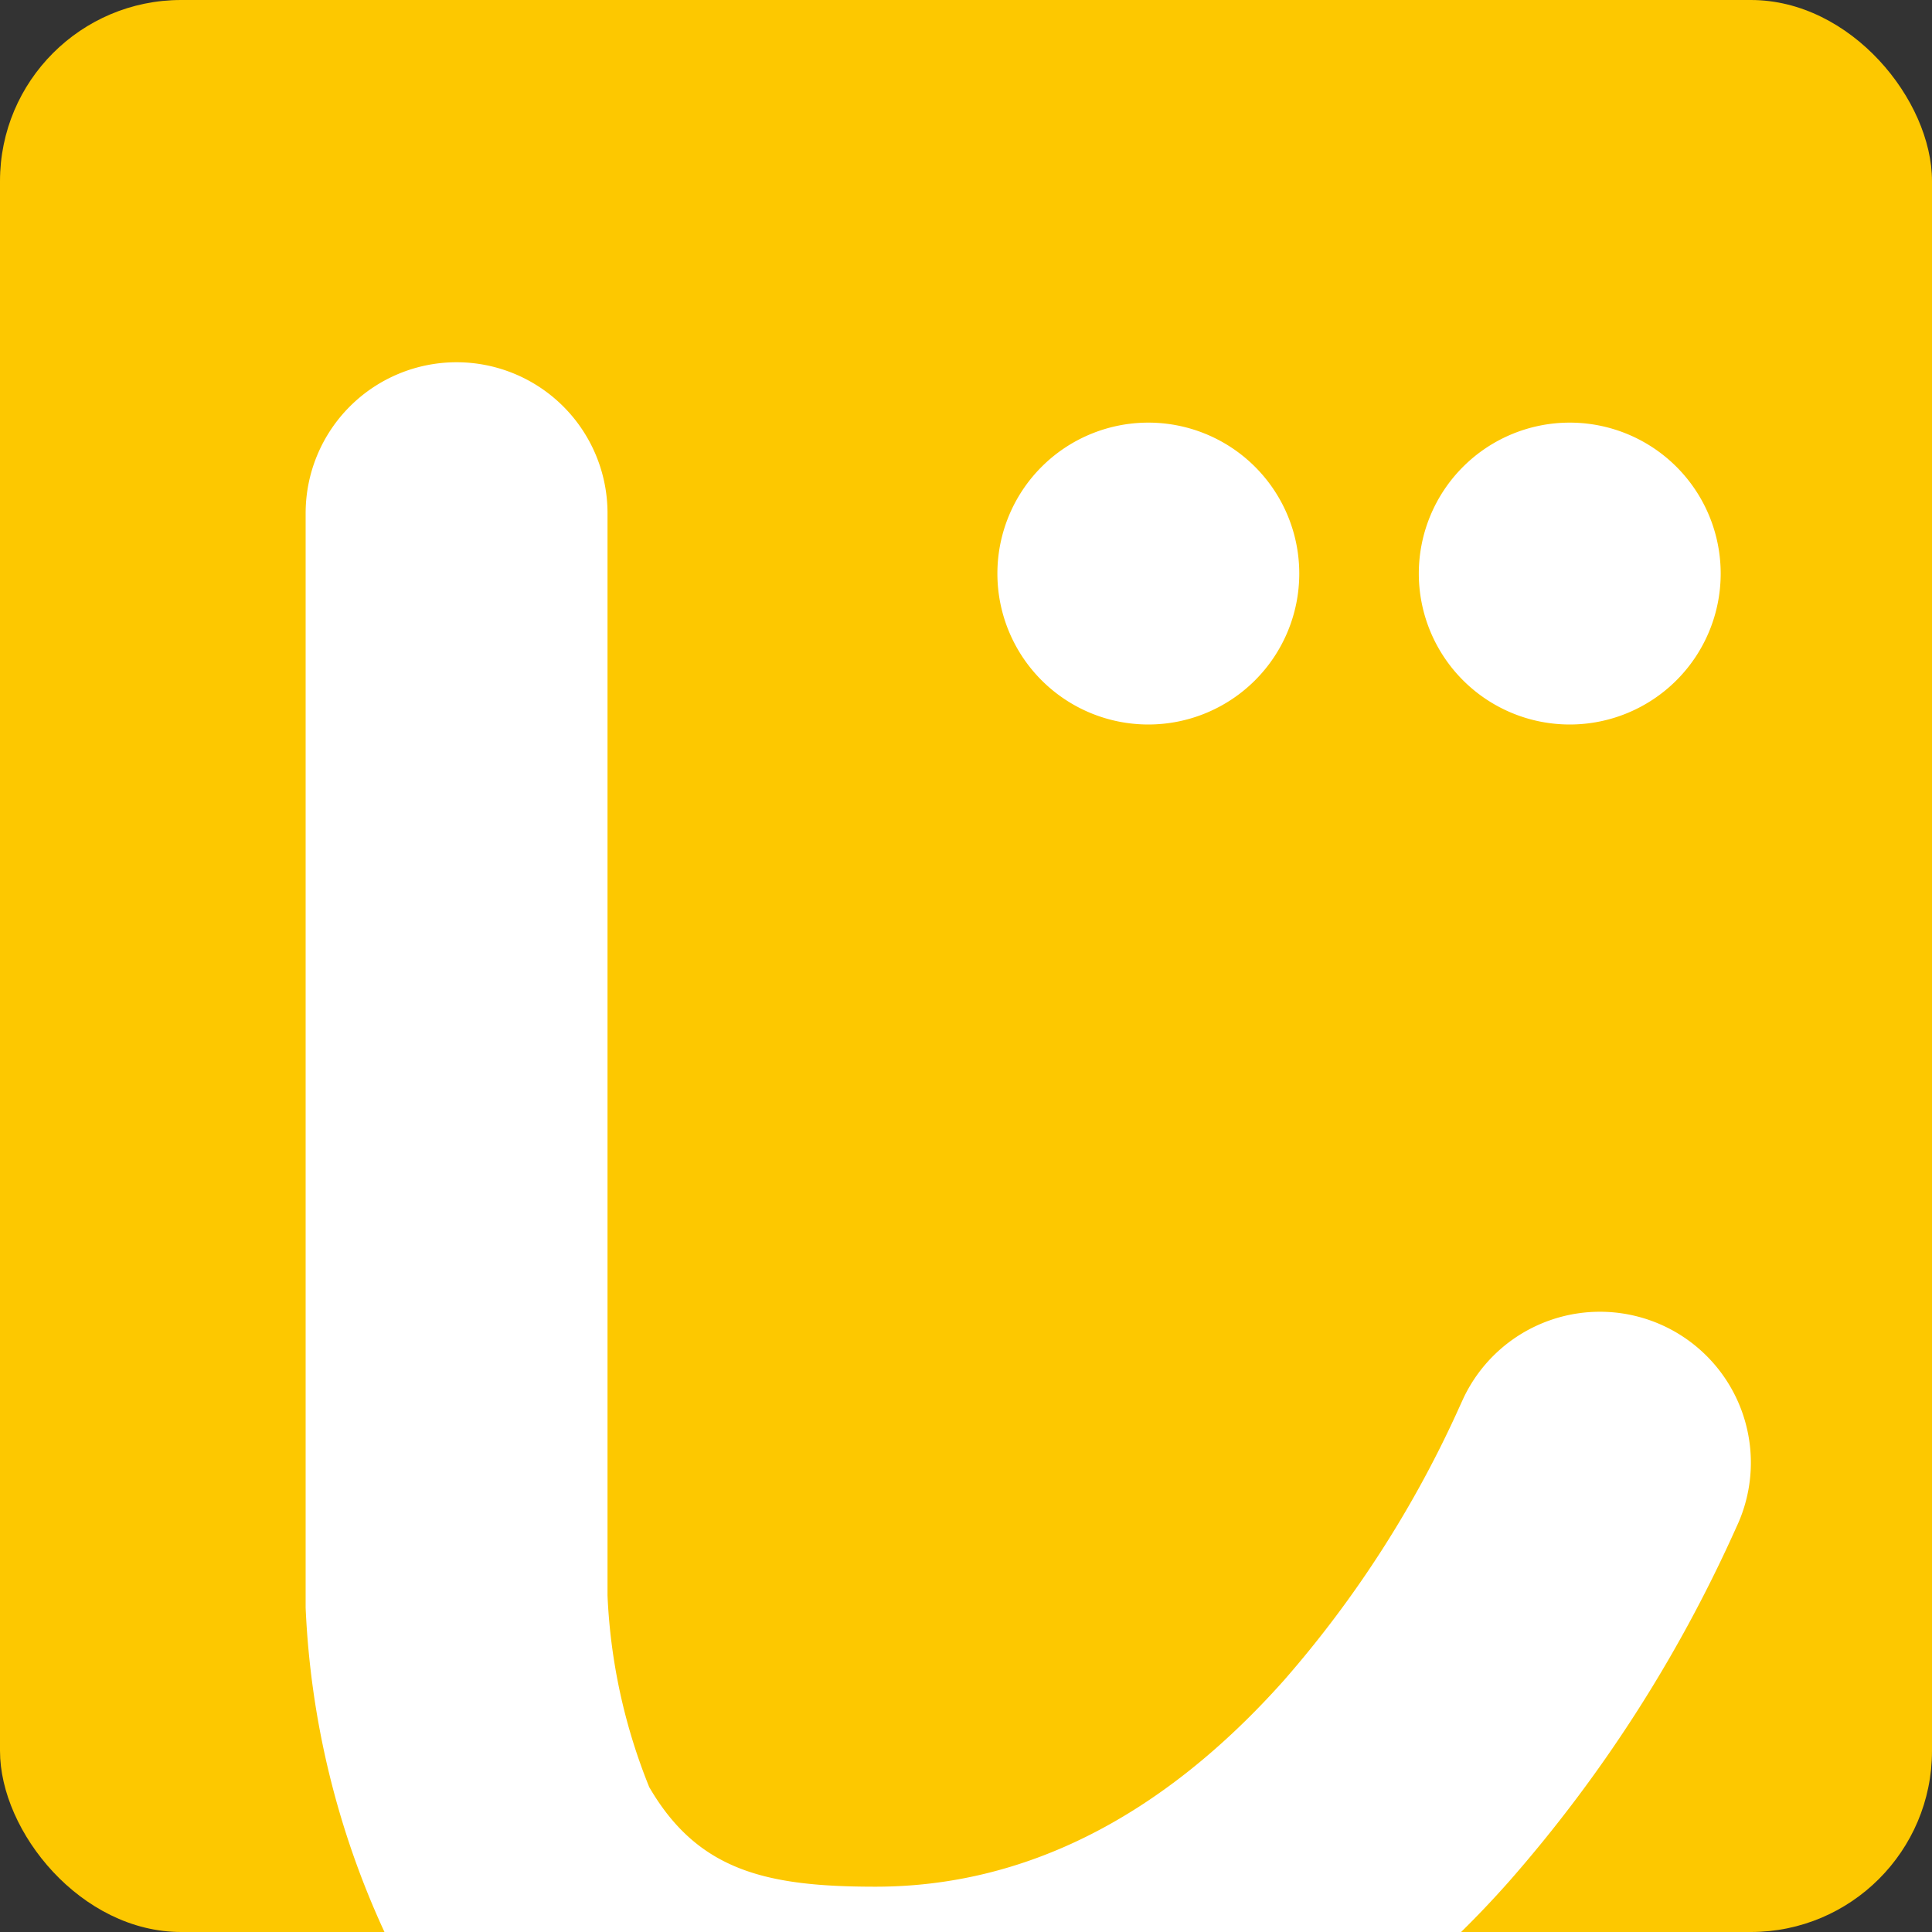
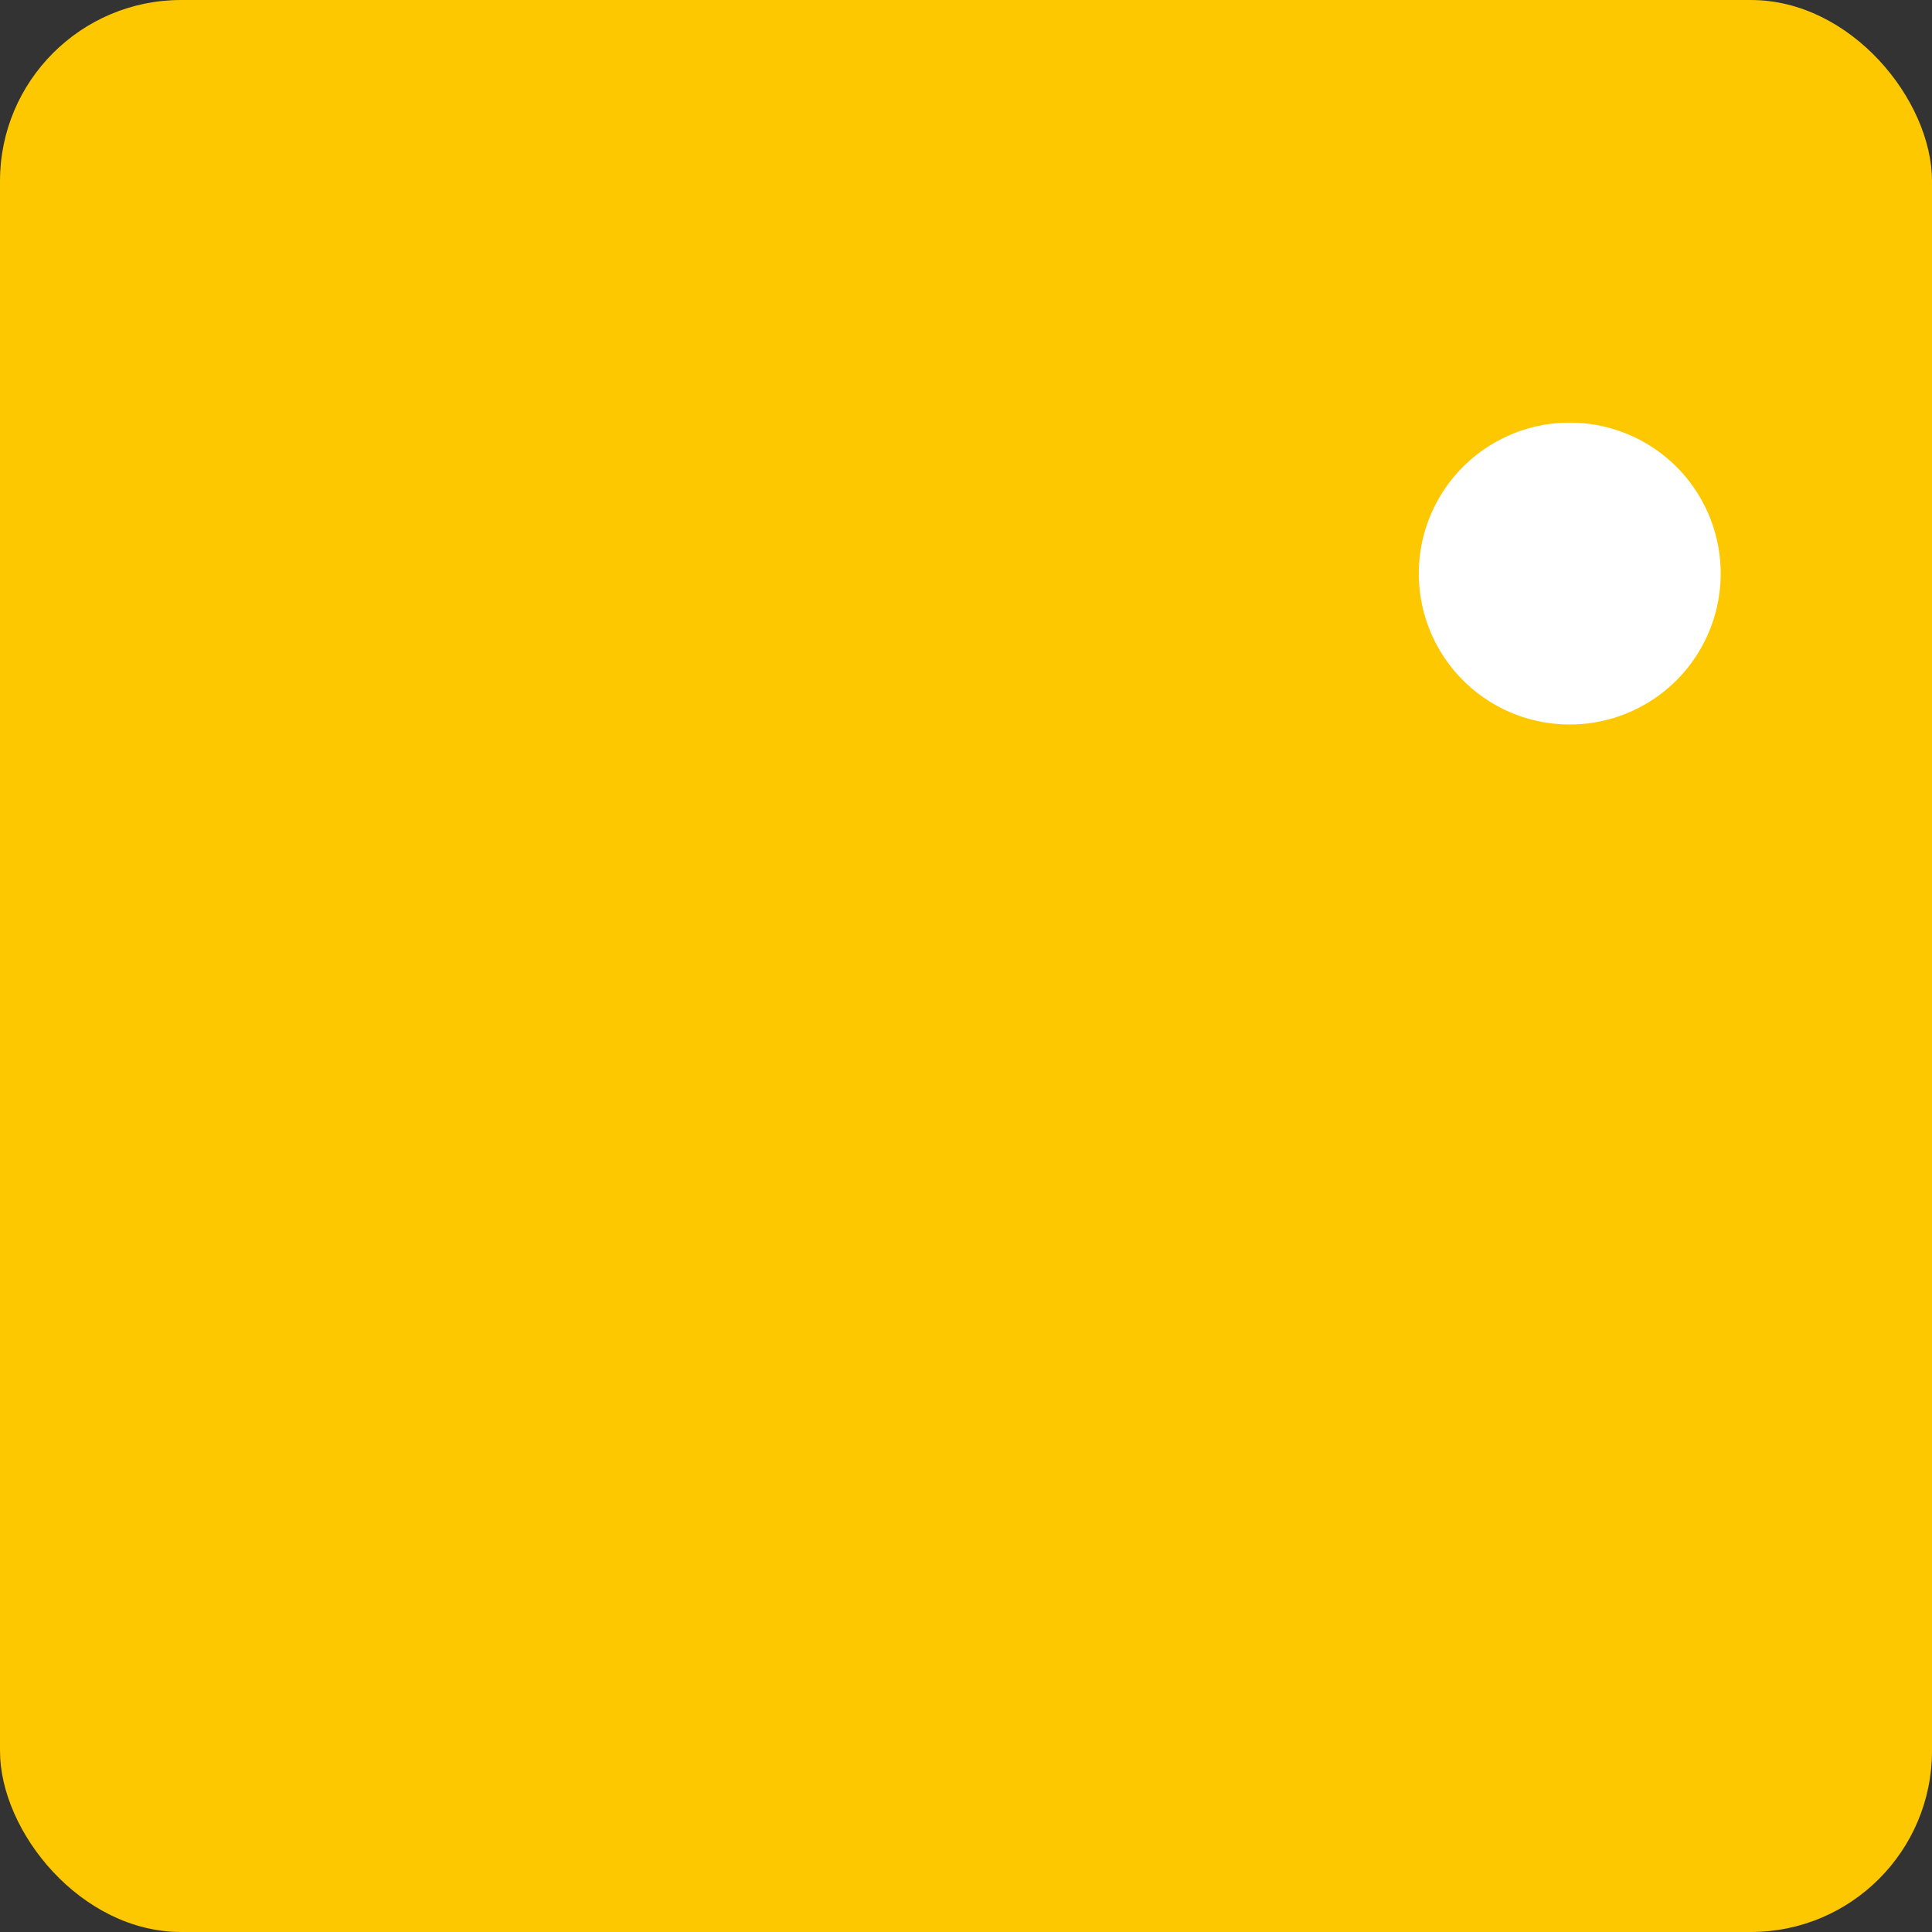
<svg xmlns="http://www.w3.org/2000/svg" width="40" height="40" viewBox="0 0 40 40">
  <rect x="0" y="0" width="40" height="40" fill="#333333" stroke="none" />
  <defs>
    <clipPath id="a">
      <rect width="40" height="40" fill="none" />
    </clipPath>
  </defs>
  <g clip-path="url(#a)">
    <rect width="40" height="40" rx="3.75" fill="#fdc800" />
-     <path d="M34.46,27.458a3.126,3.126,0,0,0-4.161,1.49l-.075.164a22.839,22.839,0,0,1-3.64,5.676c-2.527,2.836-5.373,4.274-8.459,4.274-2.259,0-3.675-.328-4.683-2.061a11.937,11.937,0,0,1-.864-3.968V10.625a3.125,3.125,0,0,0-6.25,0V33.207l0,.083A17.839,17.839,0,0,0,7.96,40H30.25q.51-.5,1-1.054a29.149,29.149,0,0,0,4.657-7.233l.043-.095a3.124,3.124,0,0,0-1.49-4.16" fill="#fff" />
-     <path d="M26.9,11.875A3.125,3.125,0,1,1,23.773,8.75,3.125,3.125,0,0,1,26.9,11.875" fill="#fff" />
    <path d="M35.625,11.875A3.125,3.125,0,1,1,32.5,8.75a3.125,3.125,0,0,1,3.125,3.125" fill="#fff" />
  </g>
</svg>